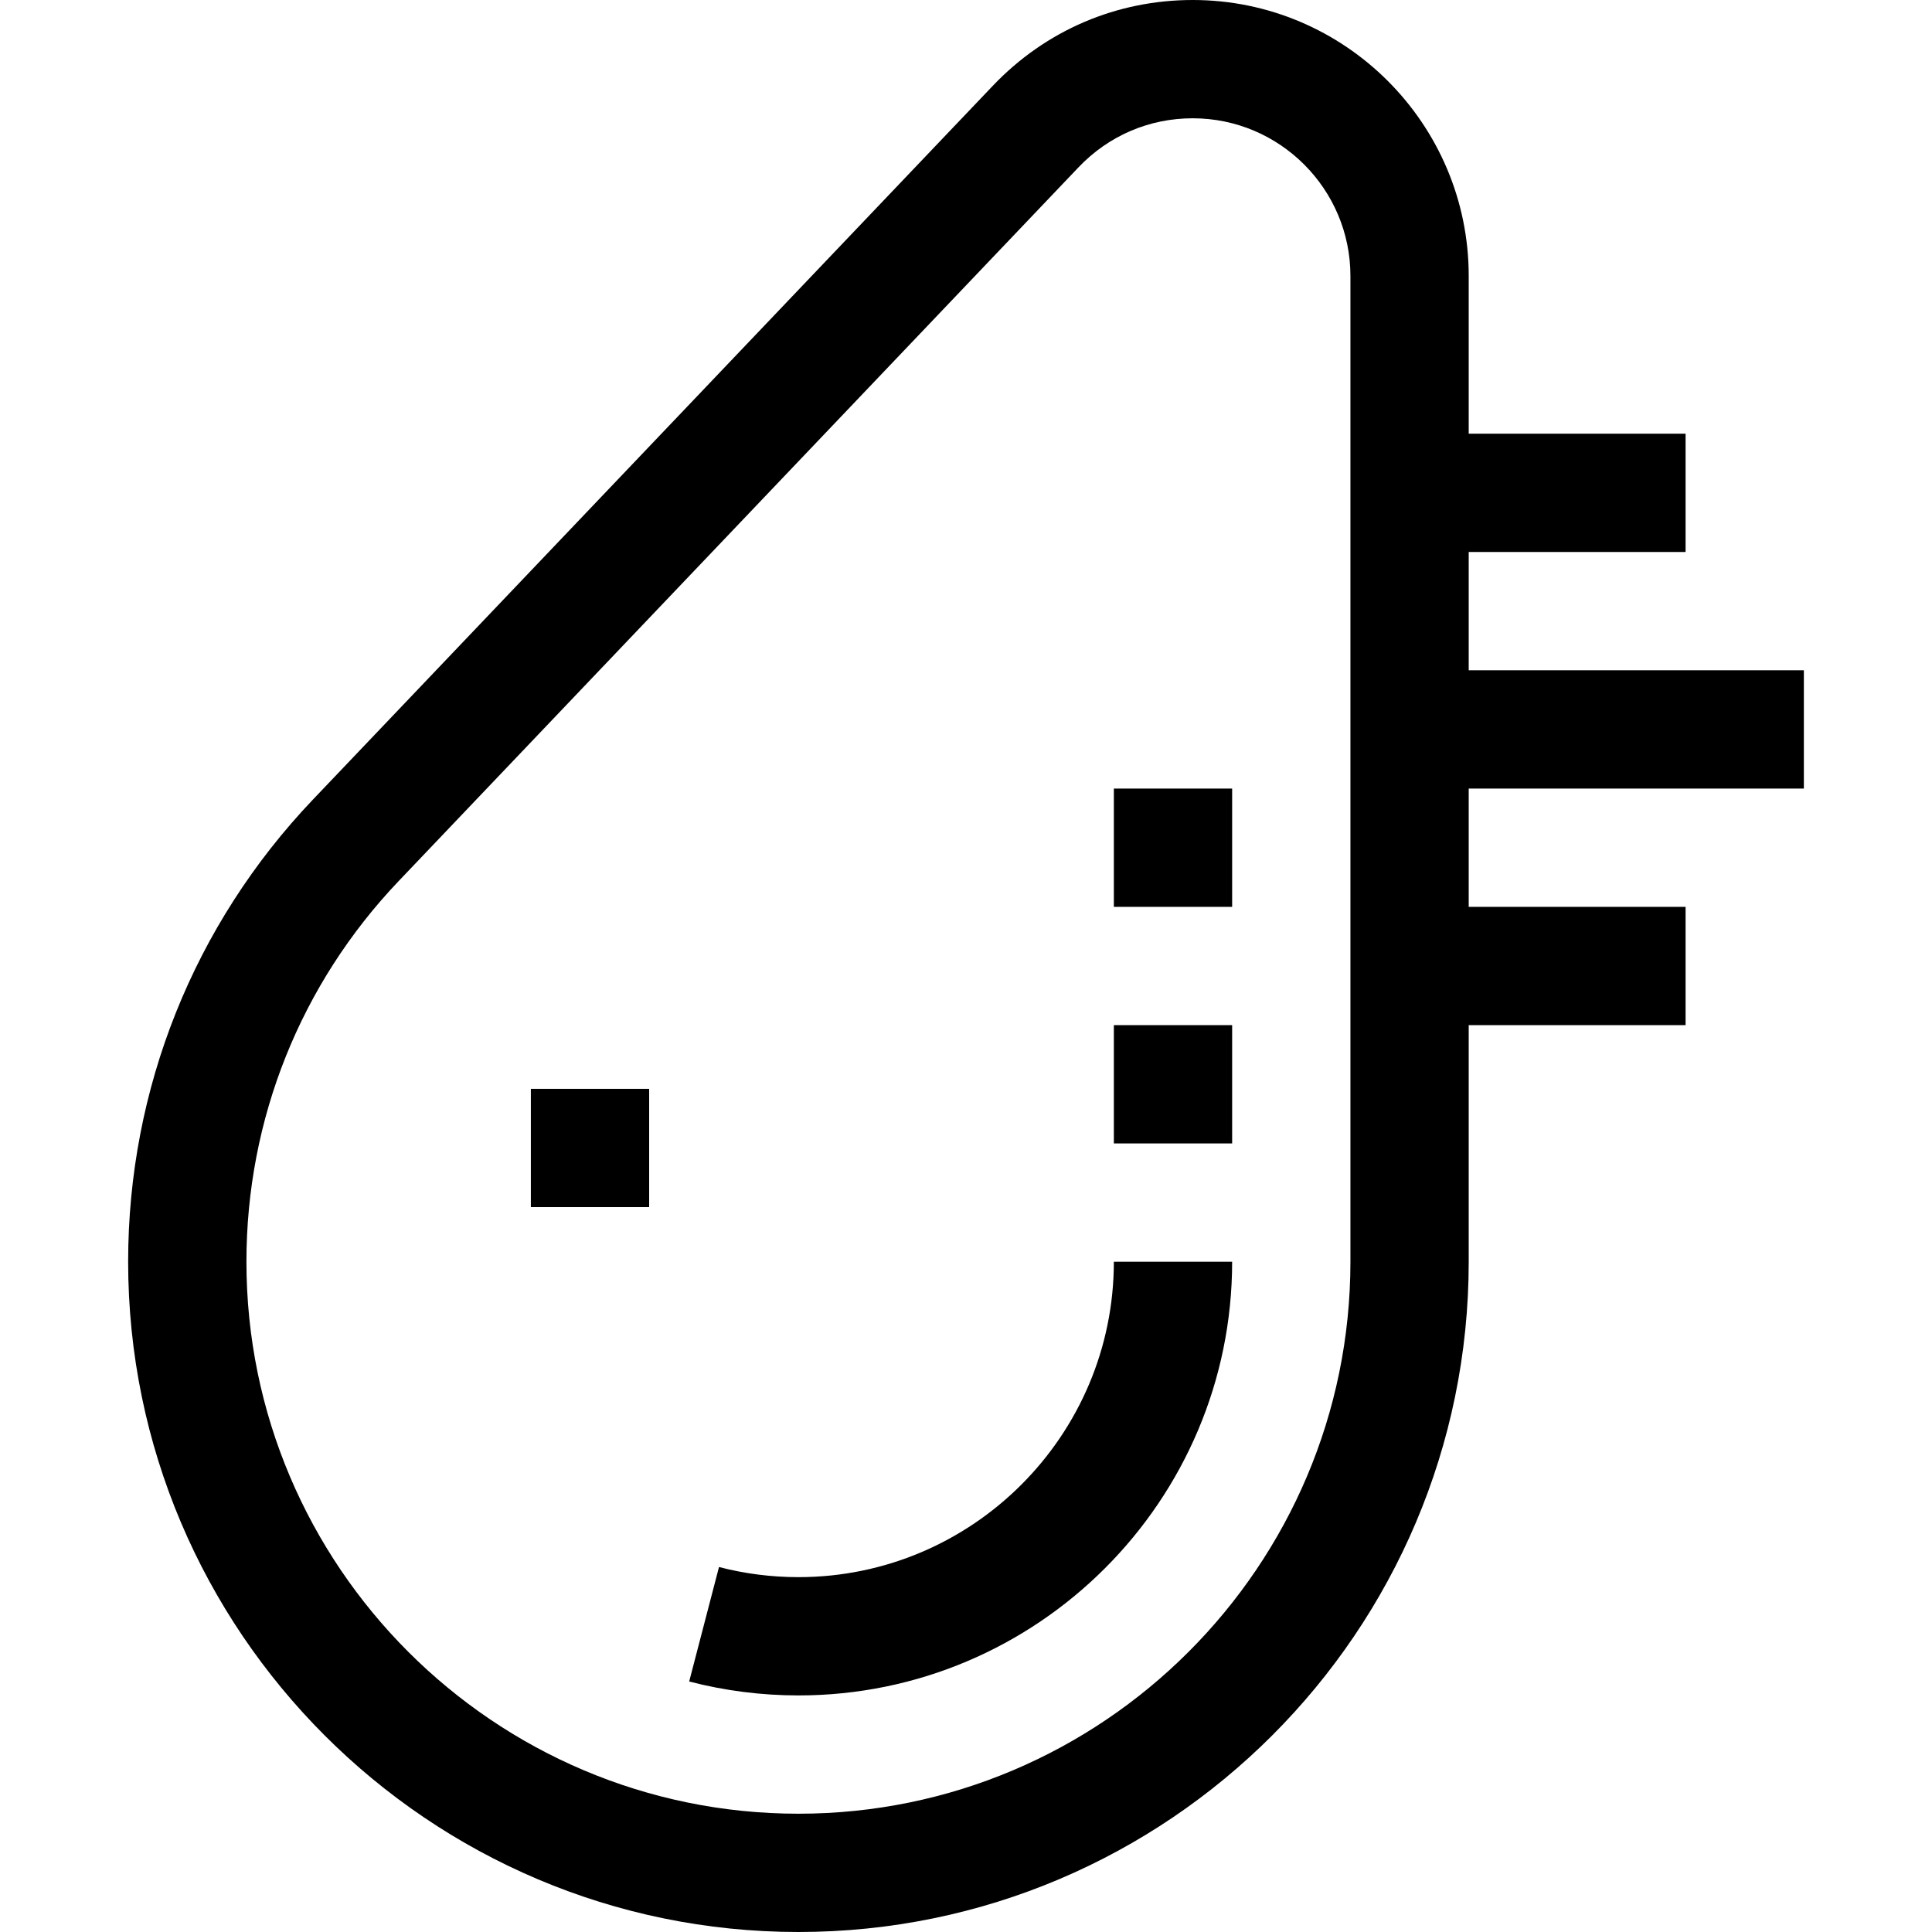
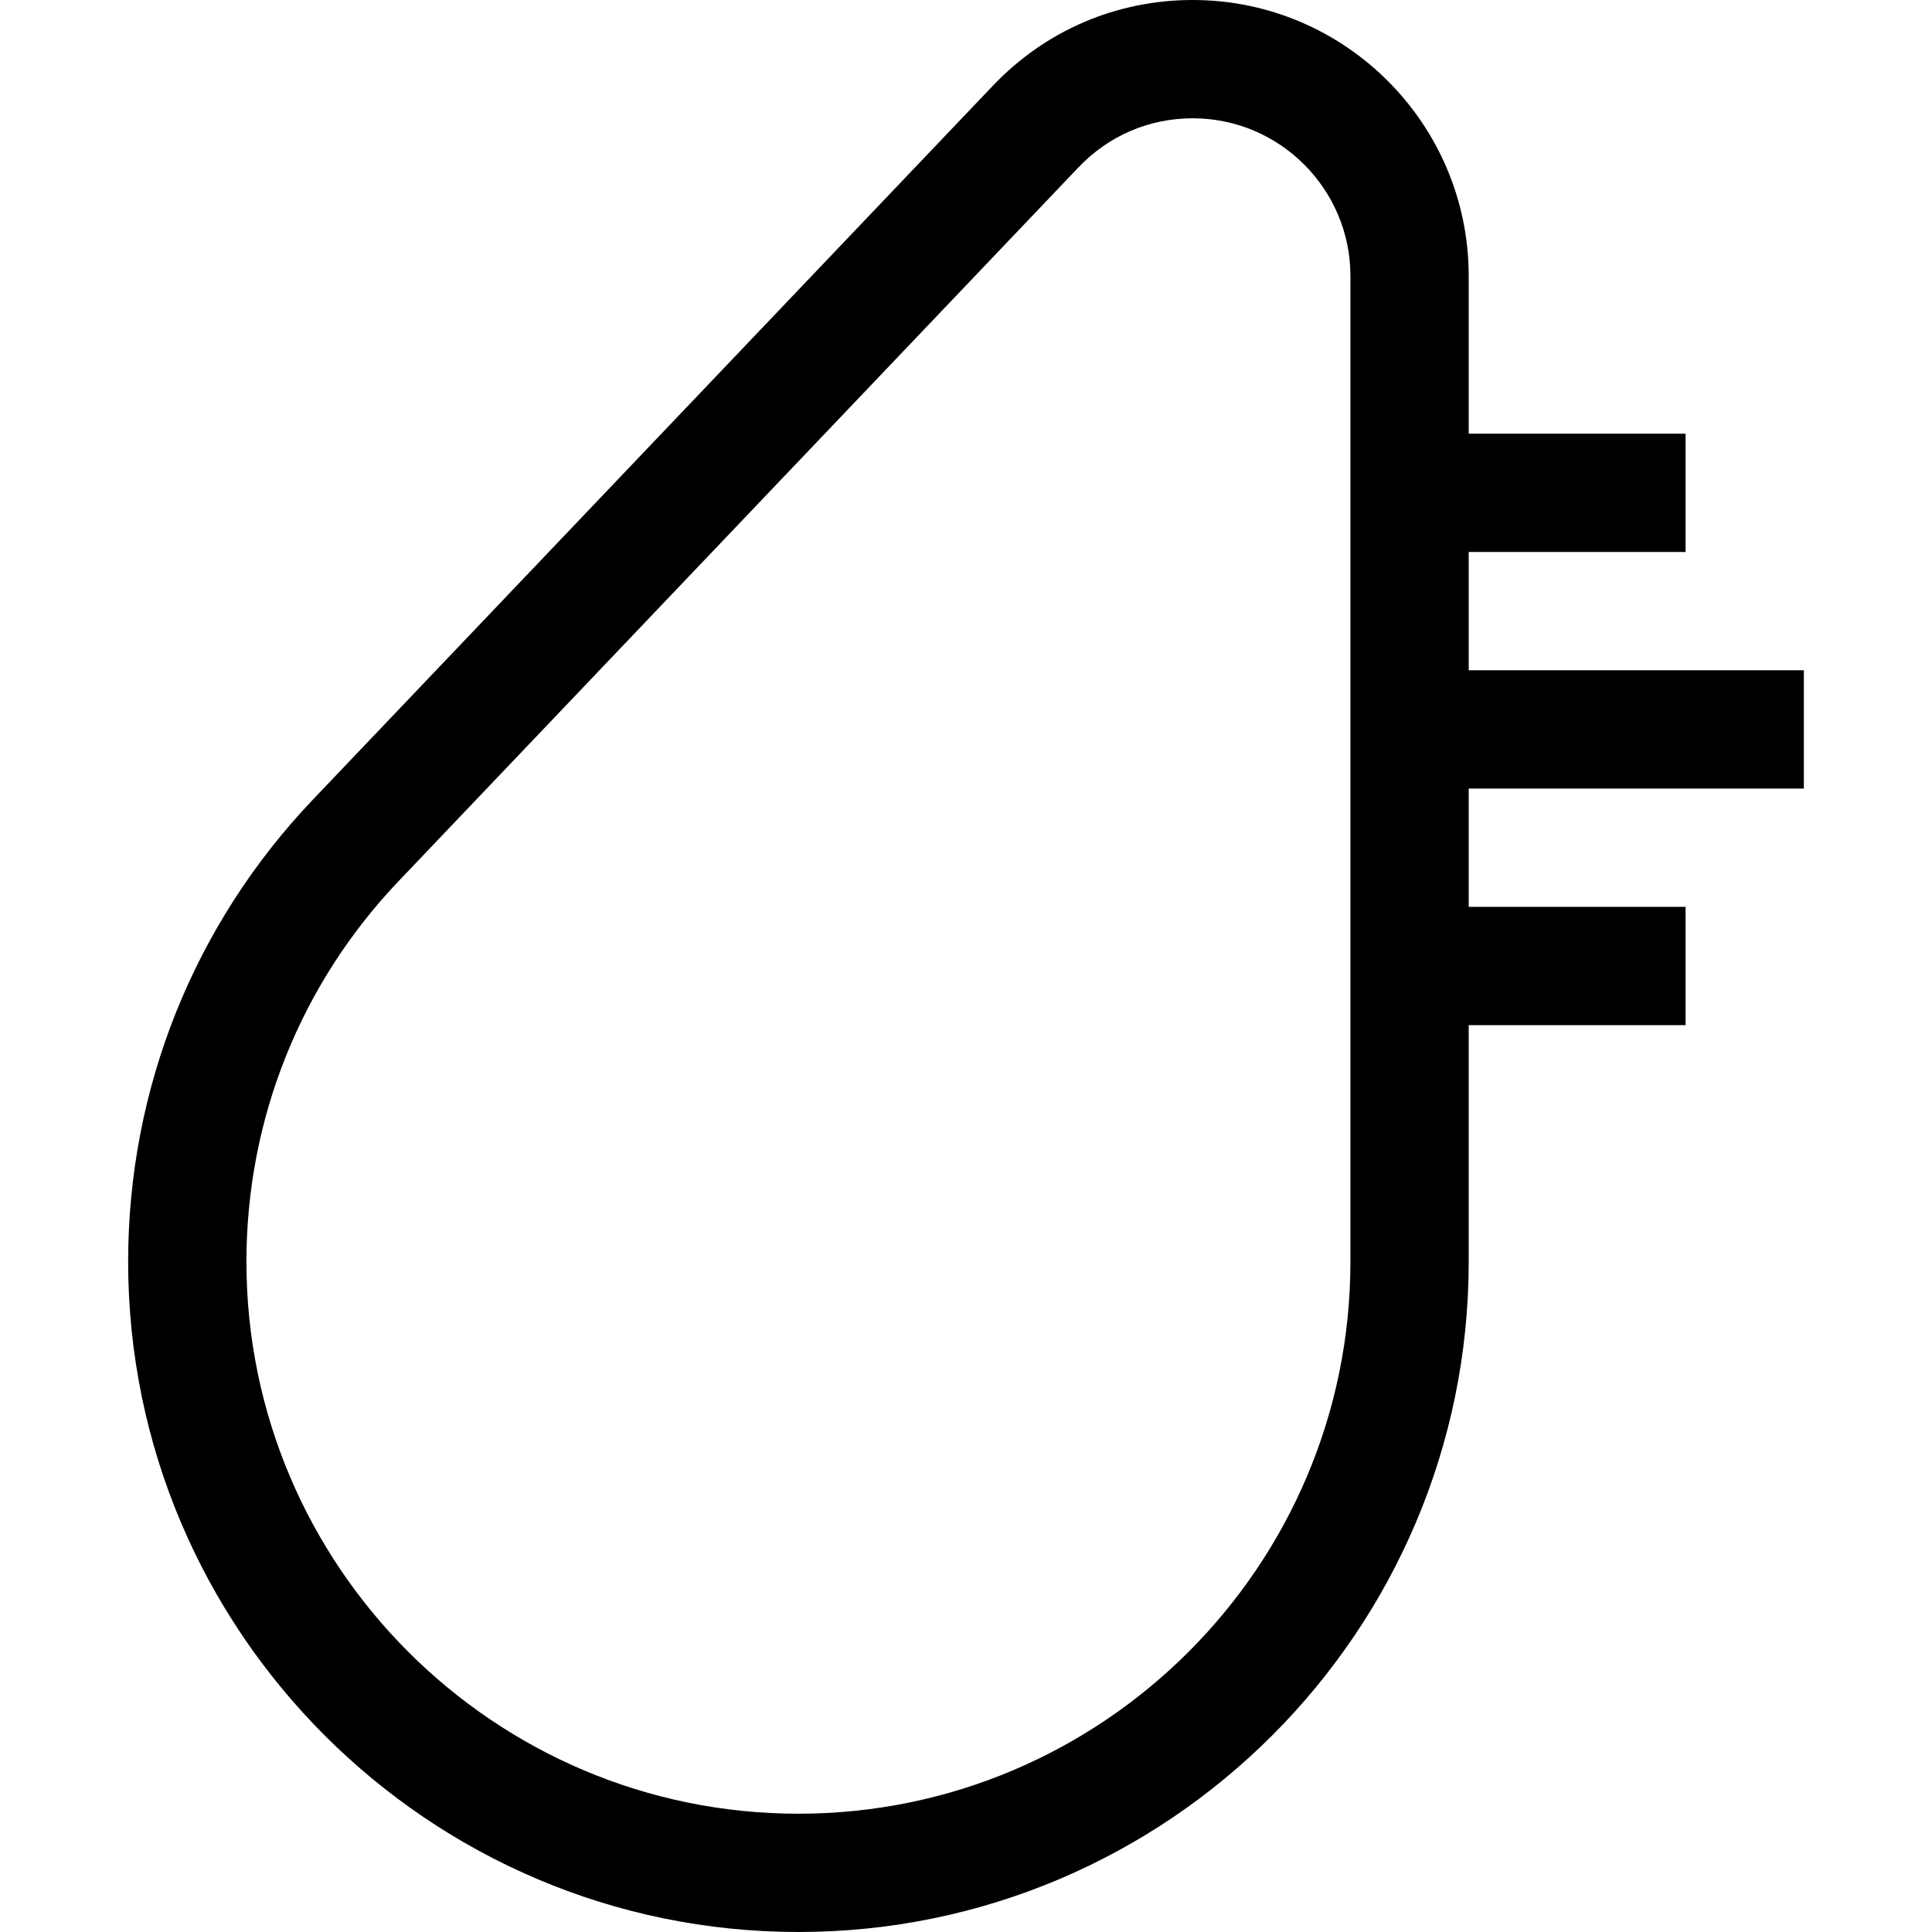
<svg xmlns="http://www.w3.org/2000/svg" version="1.1" id="Capa_1" x="0px" y="0px" viewBox="0 0 490 490" style="enable-background:new 0 0 490 490;" xml:space="preserve">
  <g id="XMLID_909_">
    <path id="XMLID_910_" d="M457.5,200v-30h-85v-30h55v-30h-55V70c0-38.598-31.402-70-70-70c-19.329,0-37.327,7.719-50.679,21.736   l-172.44,181.04C49.149,234.519,32.5,276.15,32.5,320c0,93.738,76.262,170,170,170s170-76.262,170-170v-60h55v-30h-55v-30H457.5z    M342.5,320c0,77.196-62.804,140-140,140s-140-62.804-140-140c0-36.111,13.71-70.395,38.604-96.534L273.544,42.427   C281.178,34.414,291.461,30,302.5,30c22.056,0,40,17.944,40,40V320z" />
-     <path id="XMLID_913_" d="M202.5,400c-6.827,0-13.605-0.864-20.146-2.567l-7.561,29.032c9.009,2.346,18.331,3.535,27.707,3.535   c60.654,0,110-49.346,110-110h-30C282.5,364.112,246.612,400,202.5,400z" />
-     <rect id="XMLID_914_" x="282.5" y="260" width="30" height="30" />
-     <rect id="XMLID_915_" x="282.5" y="200" width="30" height="30" />
-     <rect id="XMLID_916_" x="134.64" y="276.153" width="30" height="30" />
  </g>
  <g>
</g>
  <g>
</g>
  <g>
</g>
  <g>
</g>
  <g>
</g>
  <g>
</g>
  <g>
</g>
  <g>
</g>
  <g>
</g>
  <g>
</g>
  <g>
</g>
  <g>
</g>
  <g>
</g>
  <g>
</g>
  <g>
</g>
</svg>